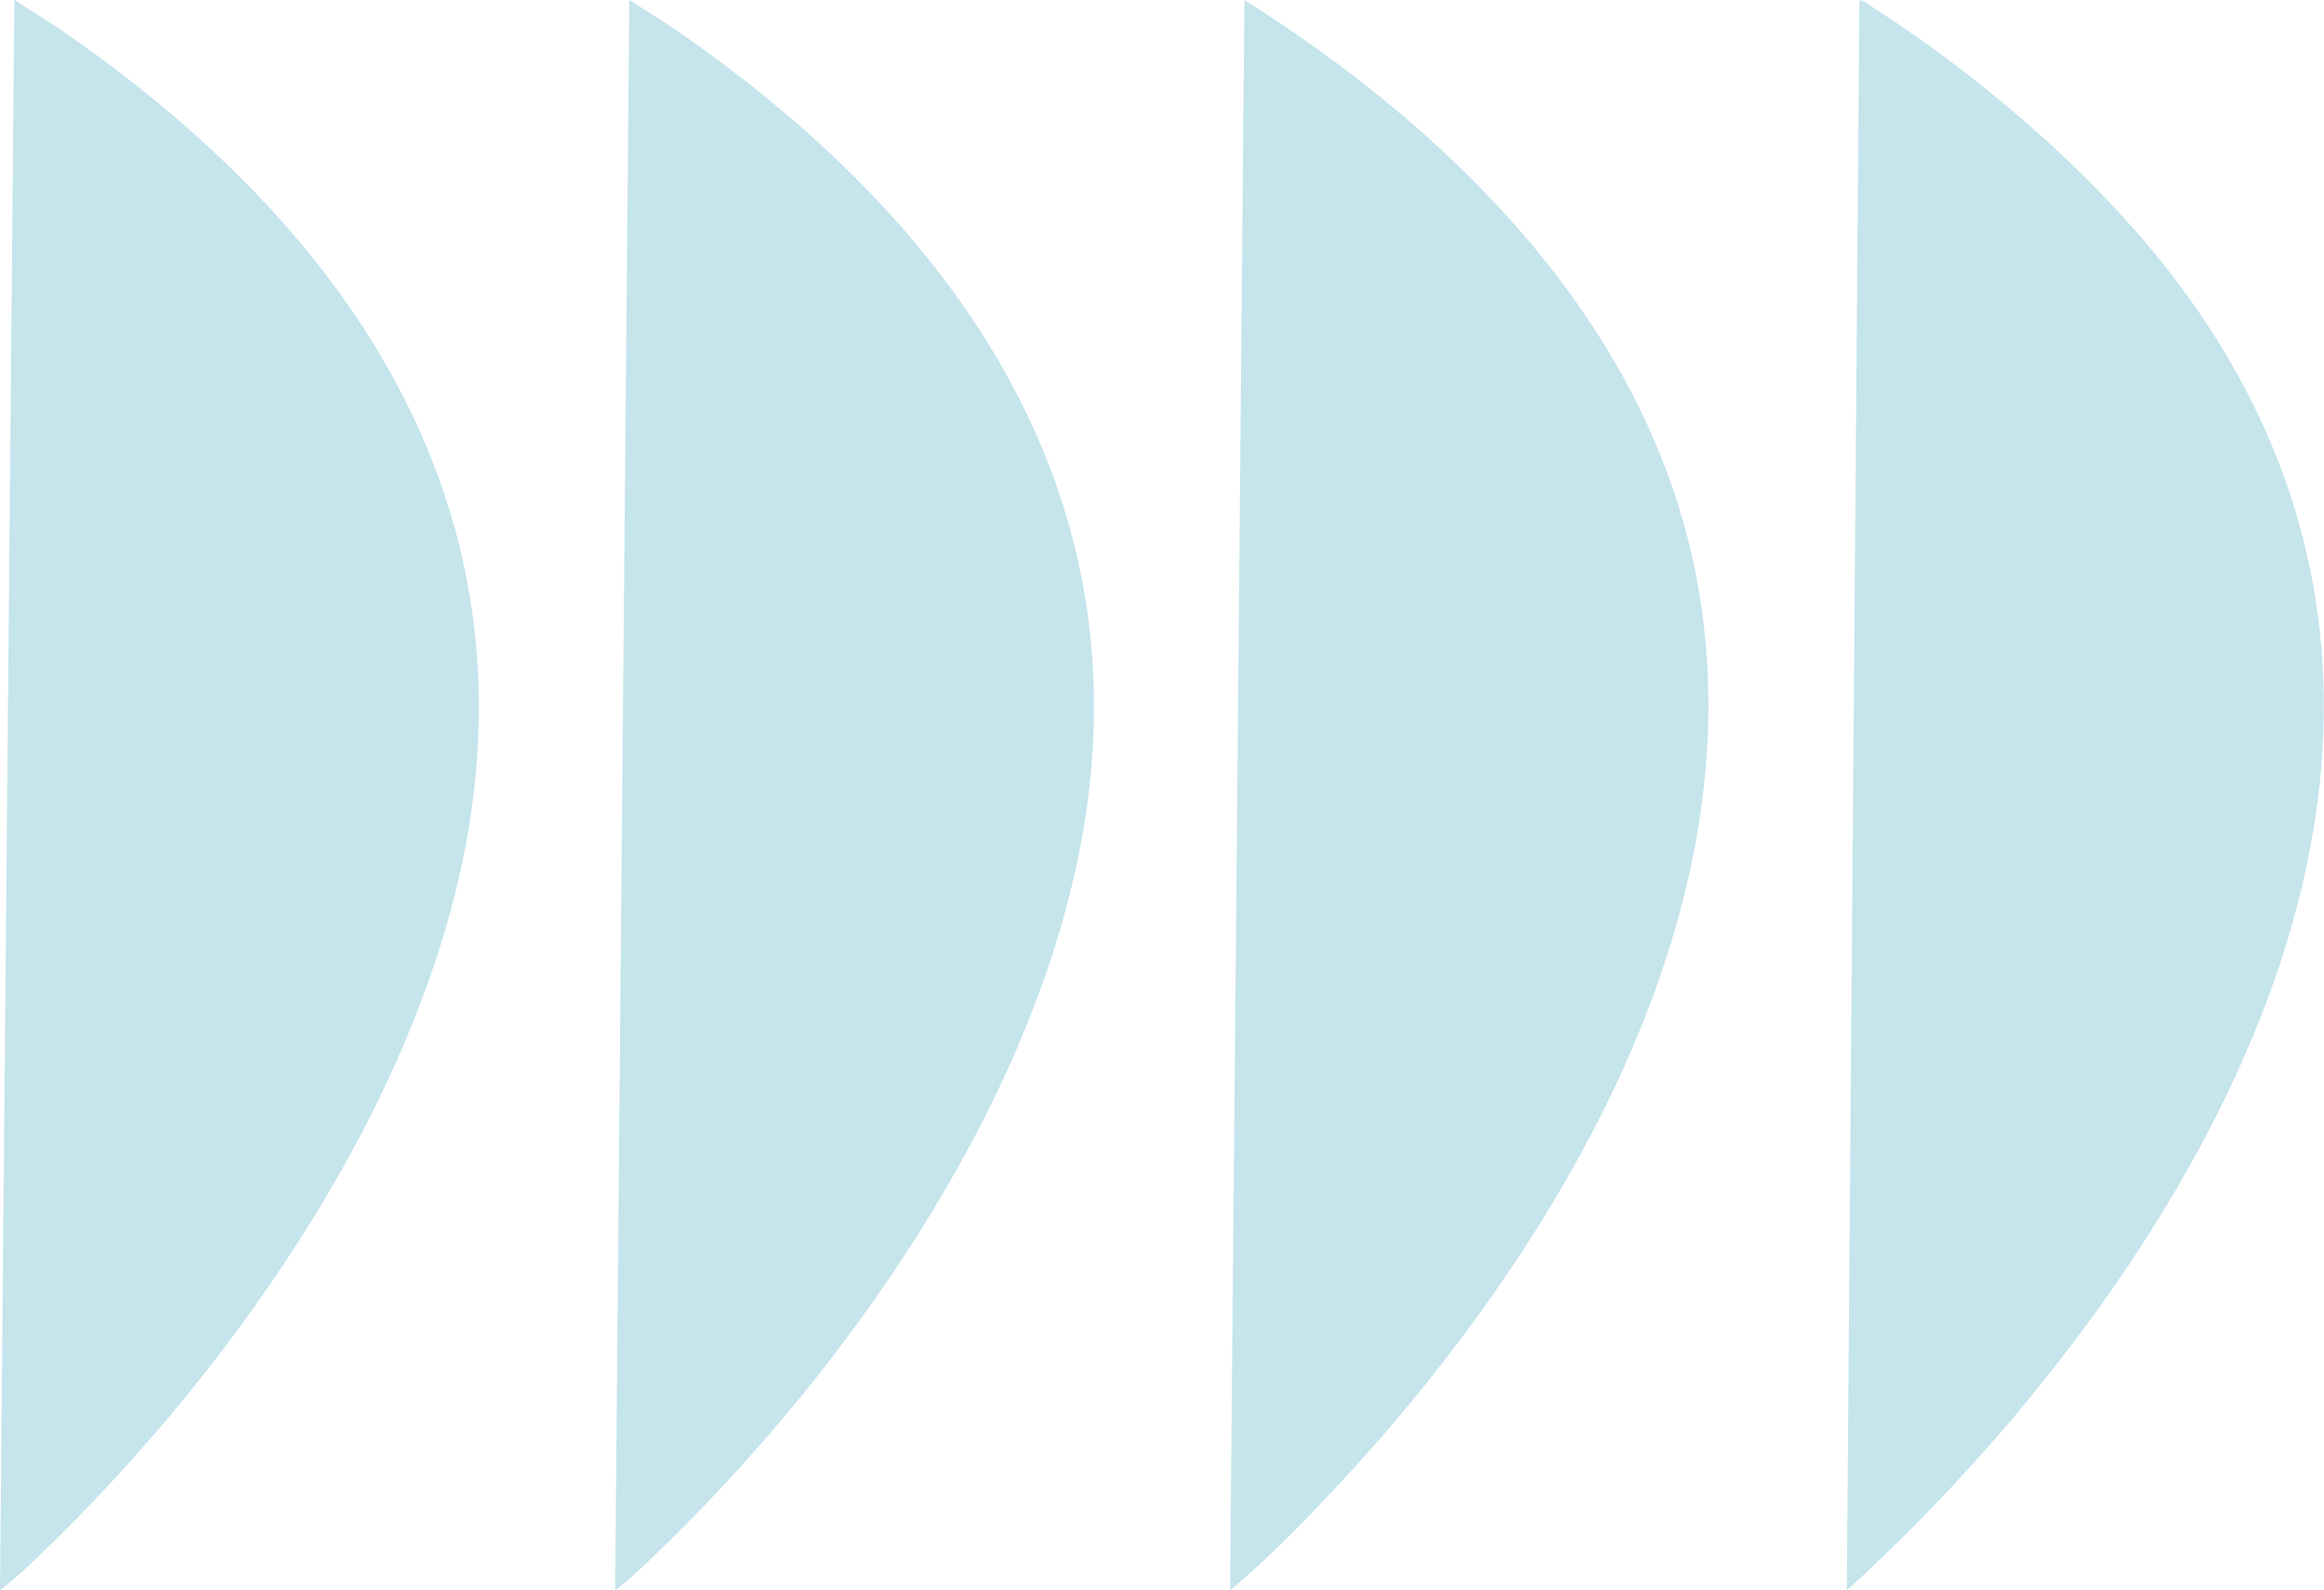
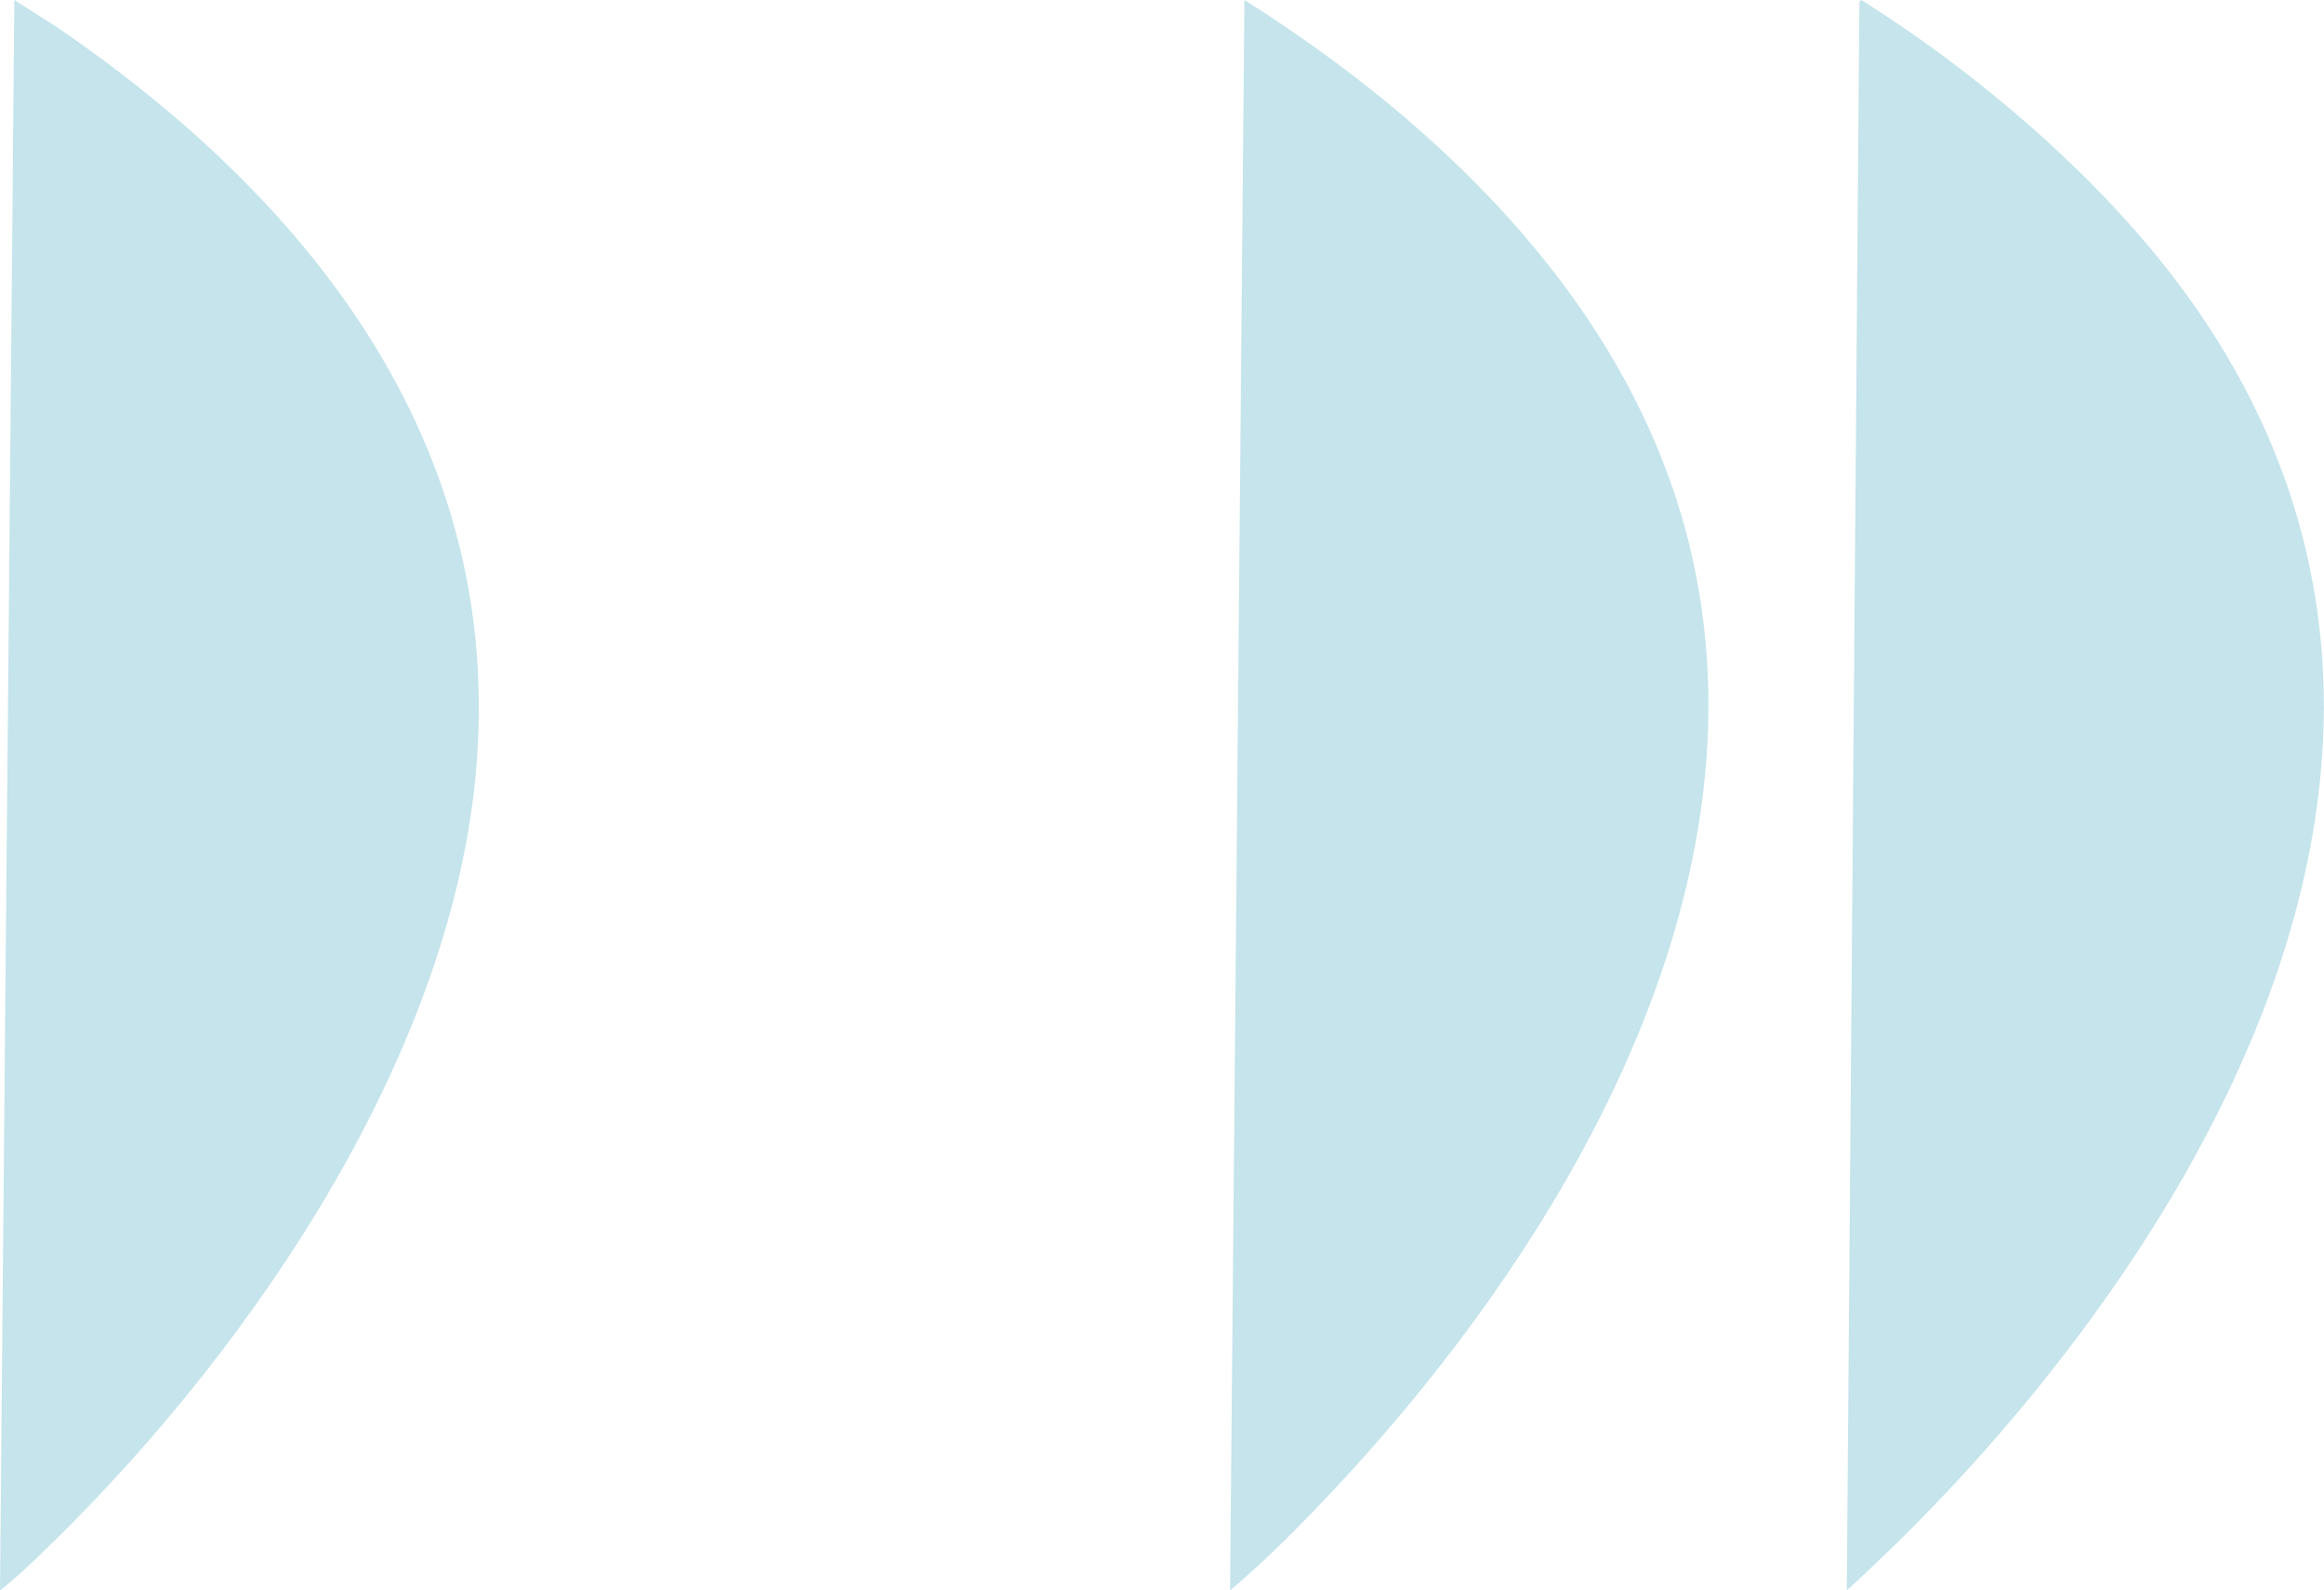
<svg xmlns="http://www.w3.org/2000/svg" id="Capa_2" data-name="Capa 2" viewBox="0 0 142.55 97.53">
  <defs>
    <style>
      .cls-1 {
        fill: #c5e4ec;
        stroke-width: 0px;
      }
    </style>
  </defs>
  <g id="Menu">
    <g>
      <g>
        <path class="cls-1" d="M.88,0l2.65,1.69c15.9,10.87,27.85,26.25,25.56,46.66-1.97,17.55-14.44,35.38-26.93,47.28-.69.66-1.42,1.32-2.16,1.9L.88,0Z" />
        <g>
-           <path class="cls-1" d="M38.6,0l2.39,1.52c15.94,10.83,28.15,26.31,25.83,46.77-2,17.6-14.37,35.36-26.9,47.31-.7.67-1.44,1.34-2.19,1.94L38.6,0Z" />
          <path class="cls-1" d="M76.33,0c12.21,7.71,23.64,18.78,27.25,33.25,5.46,21.88-8.46,44.34-23.01,59.42-1.63,1.69-3.33,3.35-5.12,4.86l.88-97.53Z" />
        </g>
      </g>
-       <path class="cls-1" d="M126.36,9.4c3.96,3.72,7.44,7.72,10.22,12.41,11.68,19.71,4.63,40.94-7.7,58.2-4.55,6.37-9.83,12.25-15.6,17.52L114.05.18c0-.06.07-.18.11-.18.04,0,.66.41.76.48,4.01,2.58,7.96,5.66,11.44,8.92Z" />
+       <path class="cls-1" d="M126.36,9.4c3.96,3.72,7.44,7.72,10.22,12.41,11.68,19.71,4.63,40.94-7.7,58.2-4.55,6.37-9.83,12.25-15.6,17.52L114.05.18c0-.06.07-.18.11-.18.04,0,.66.41.76.48,4.01,2.58,7.96,5.66,11.44,8.92" />
    </g>
  </g>
</svg>